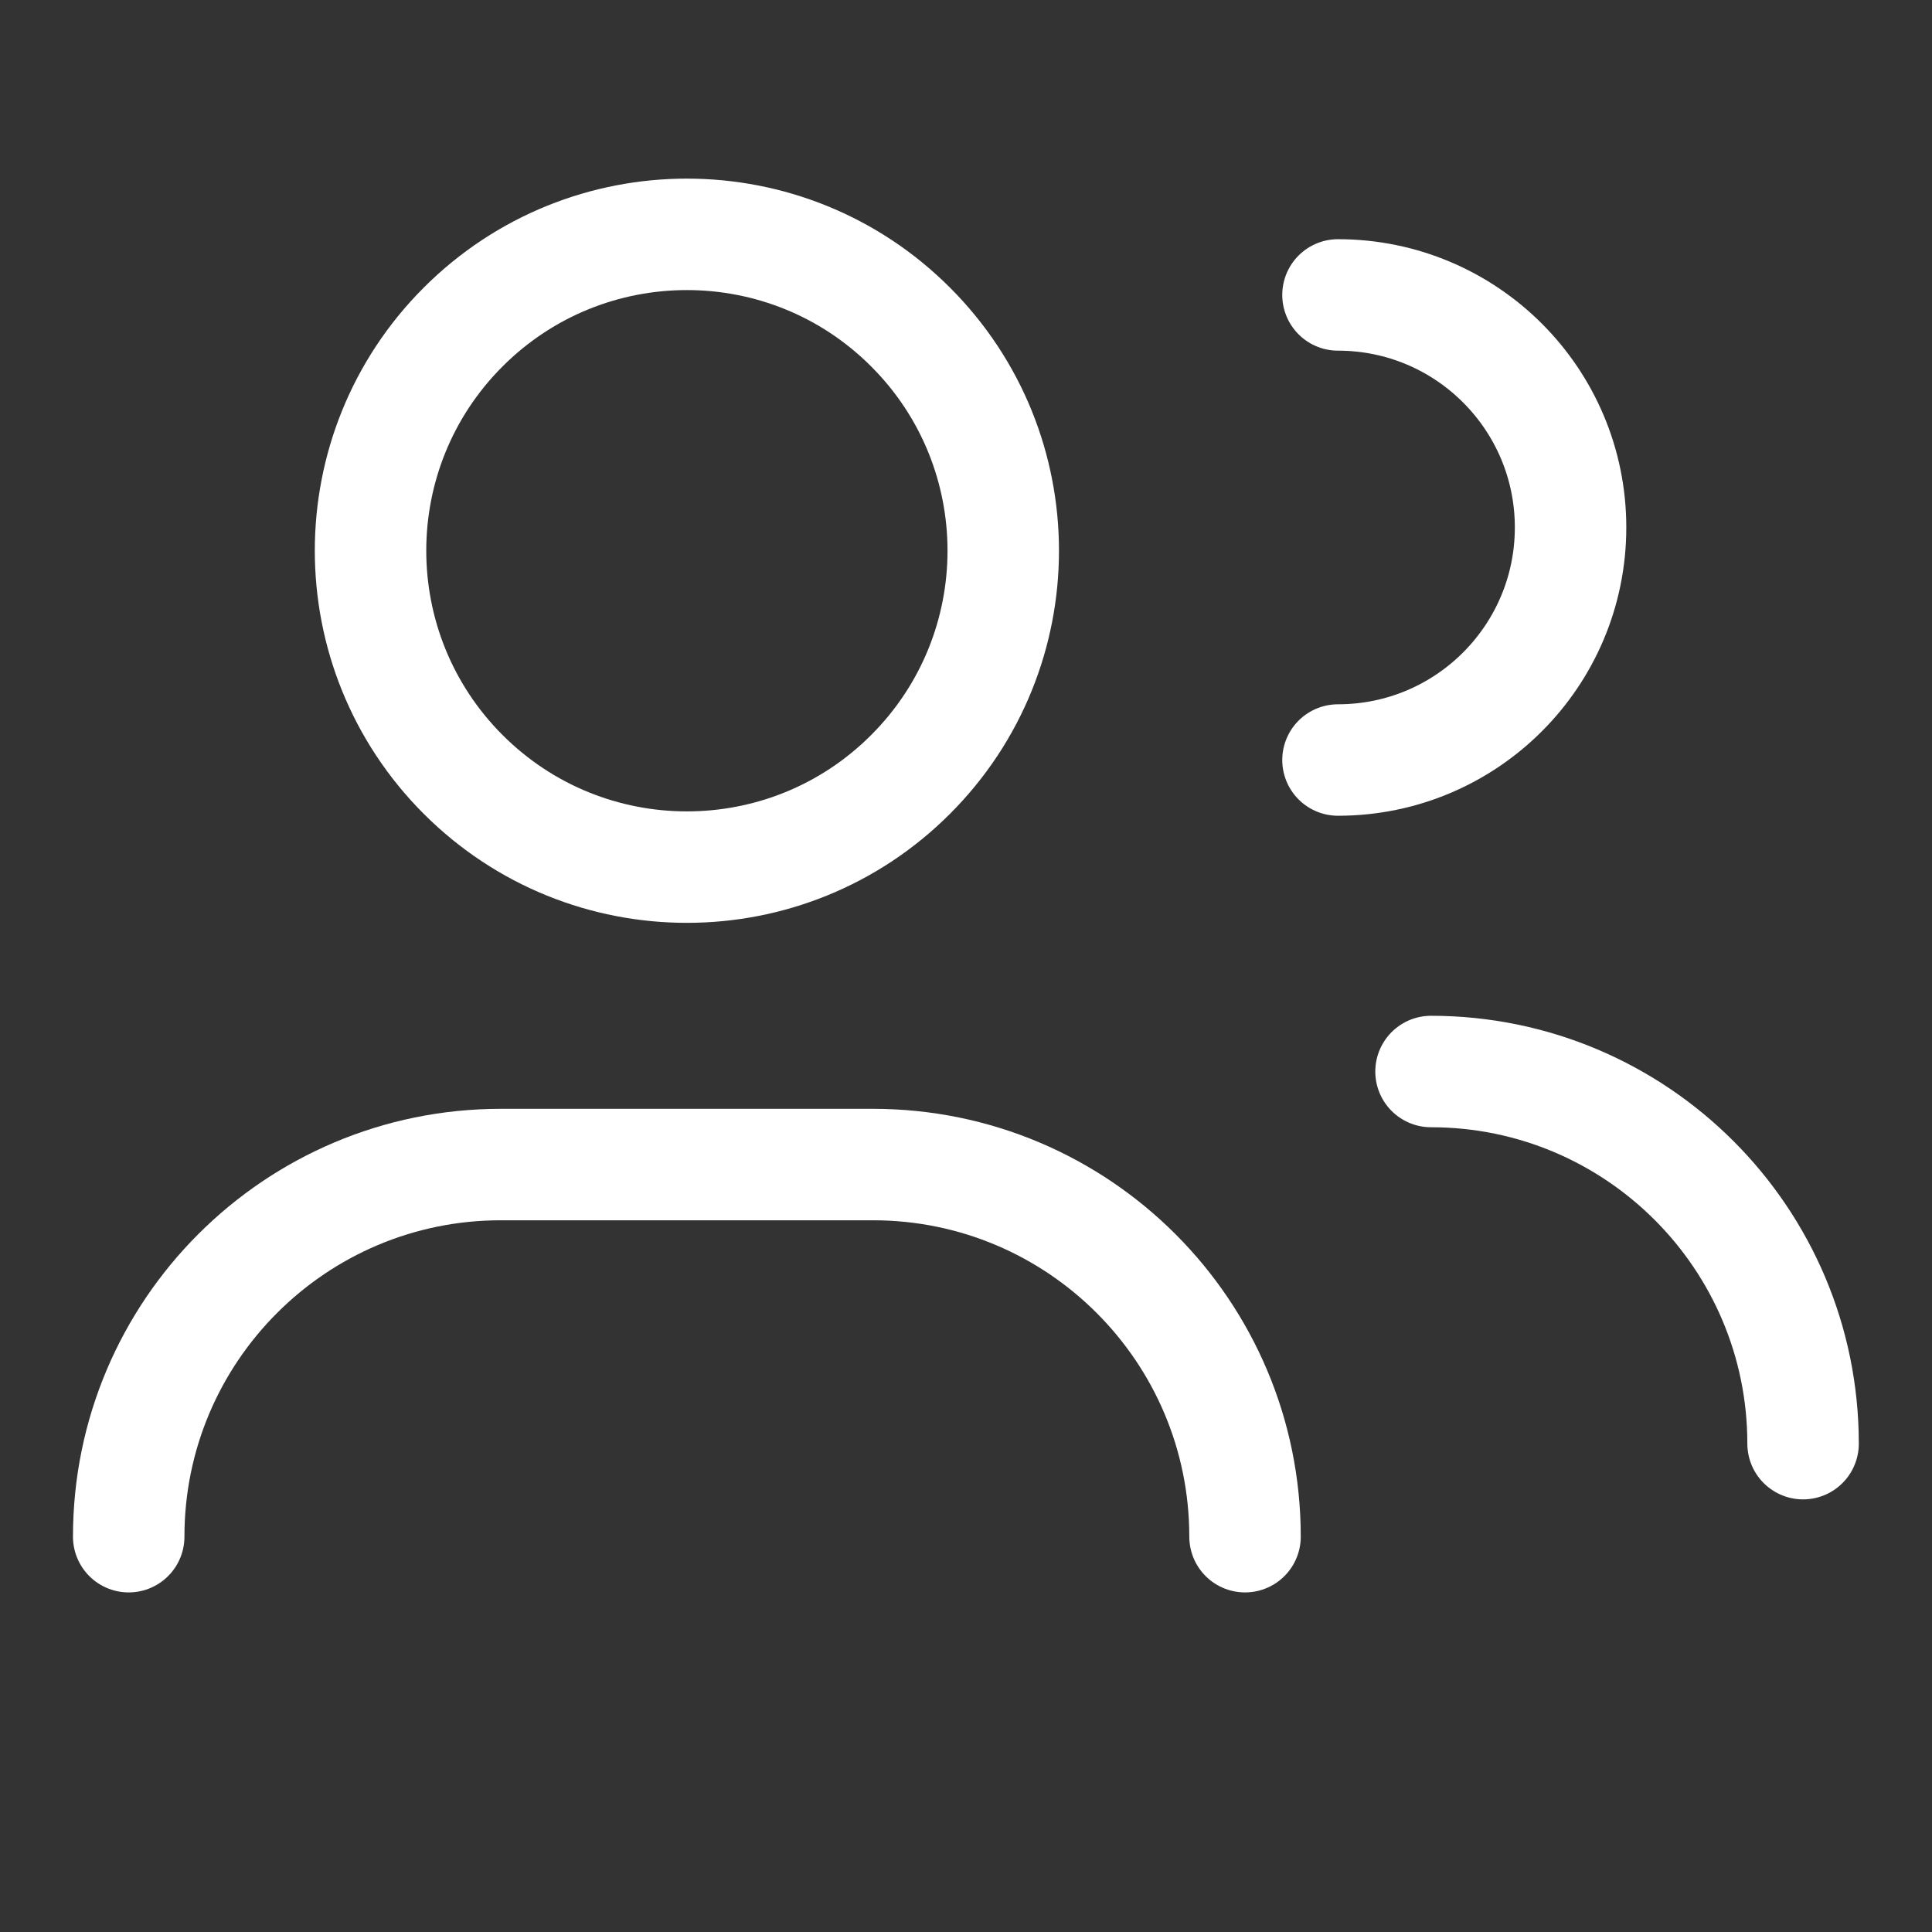
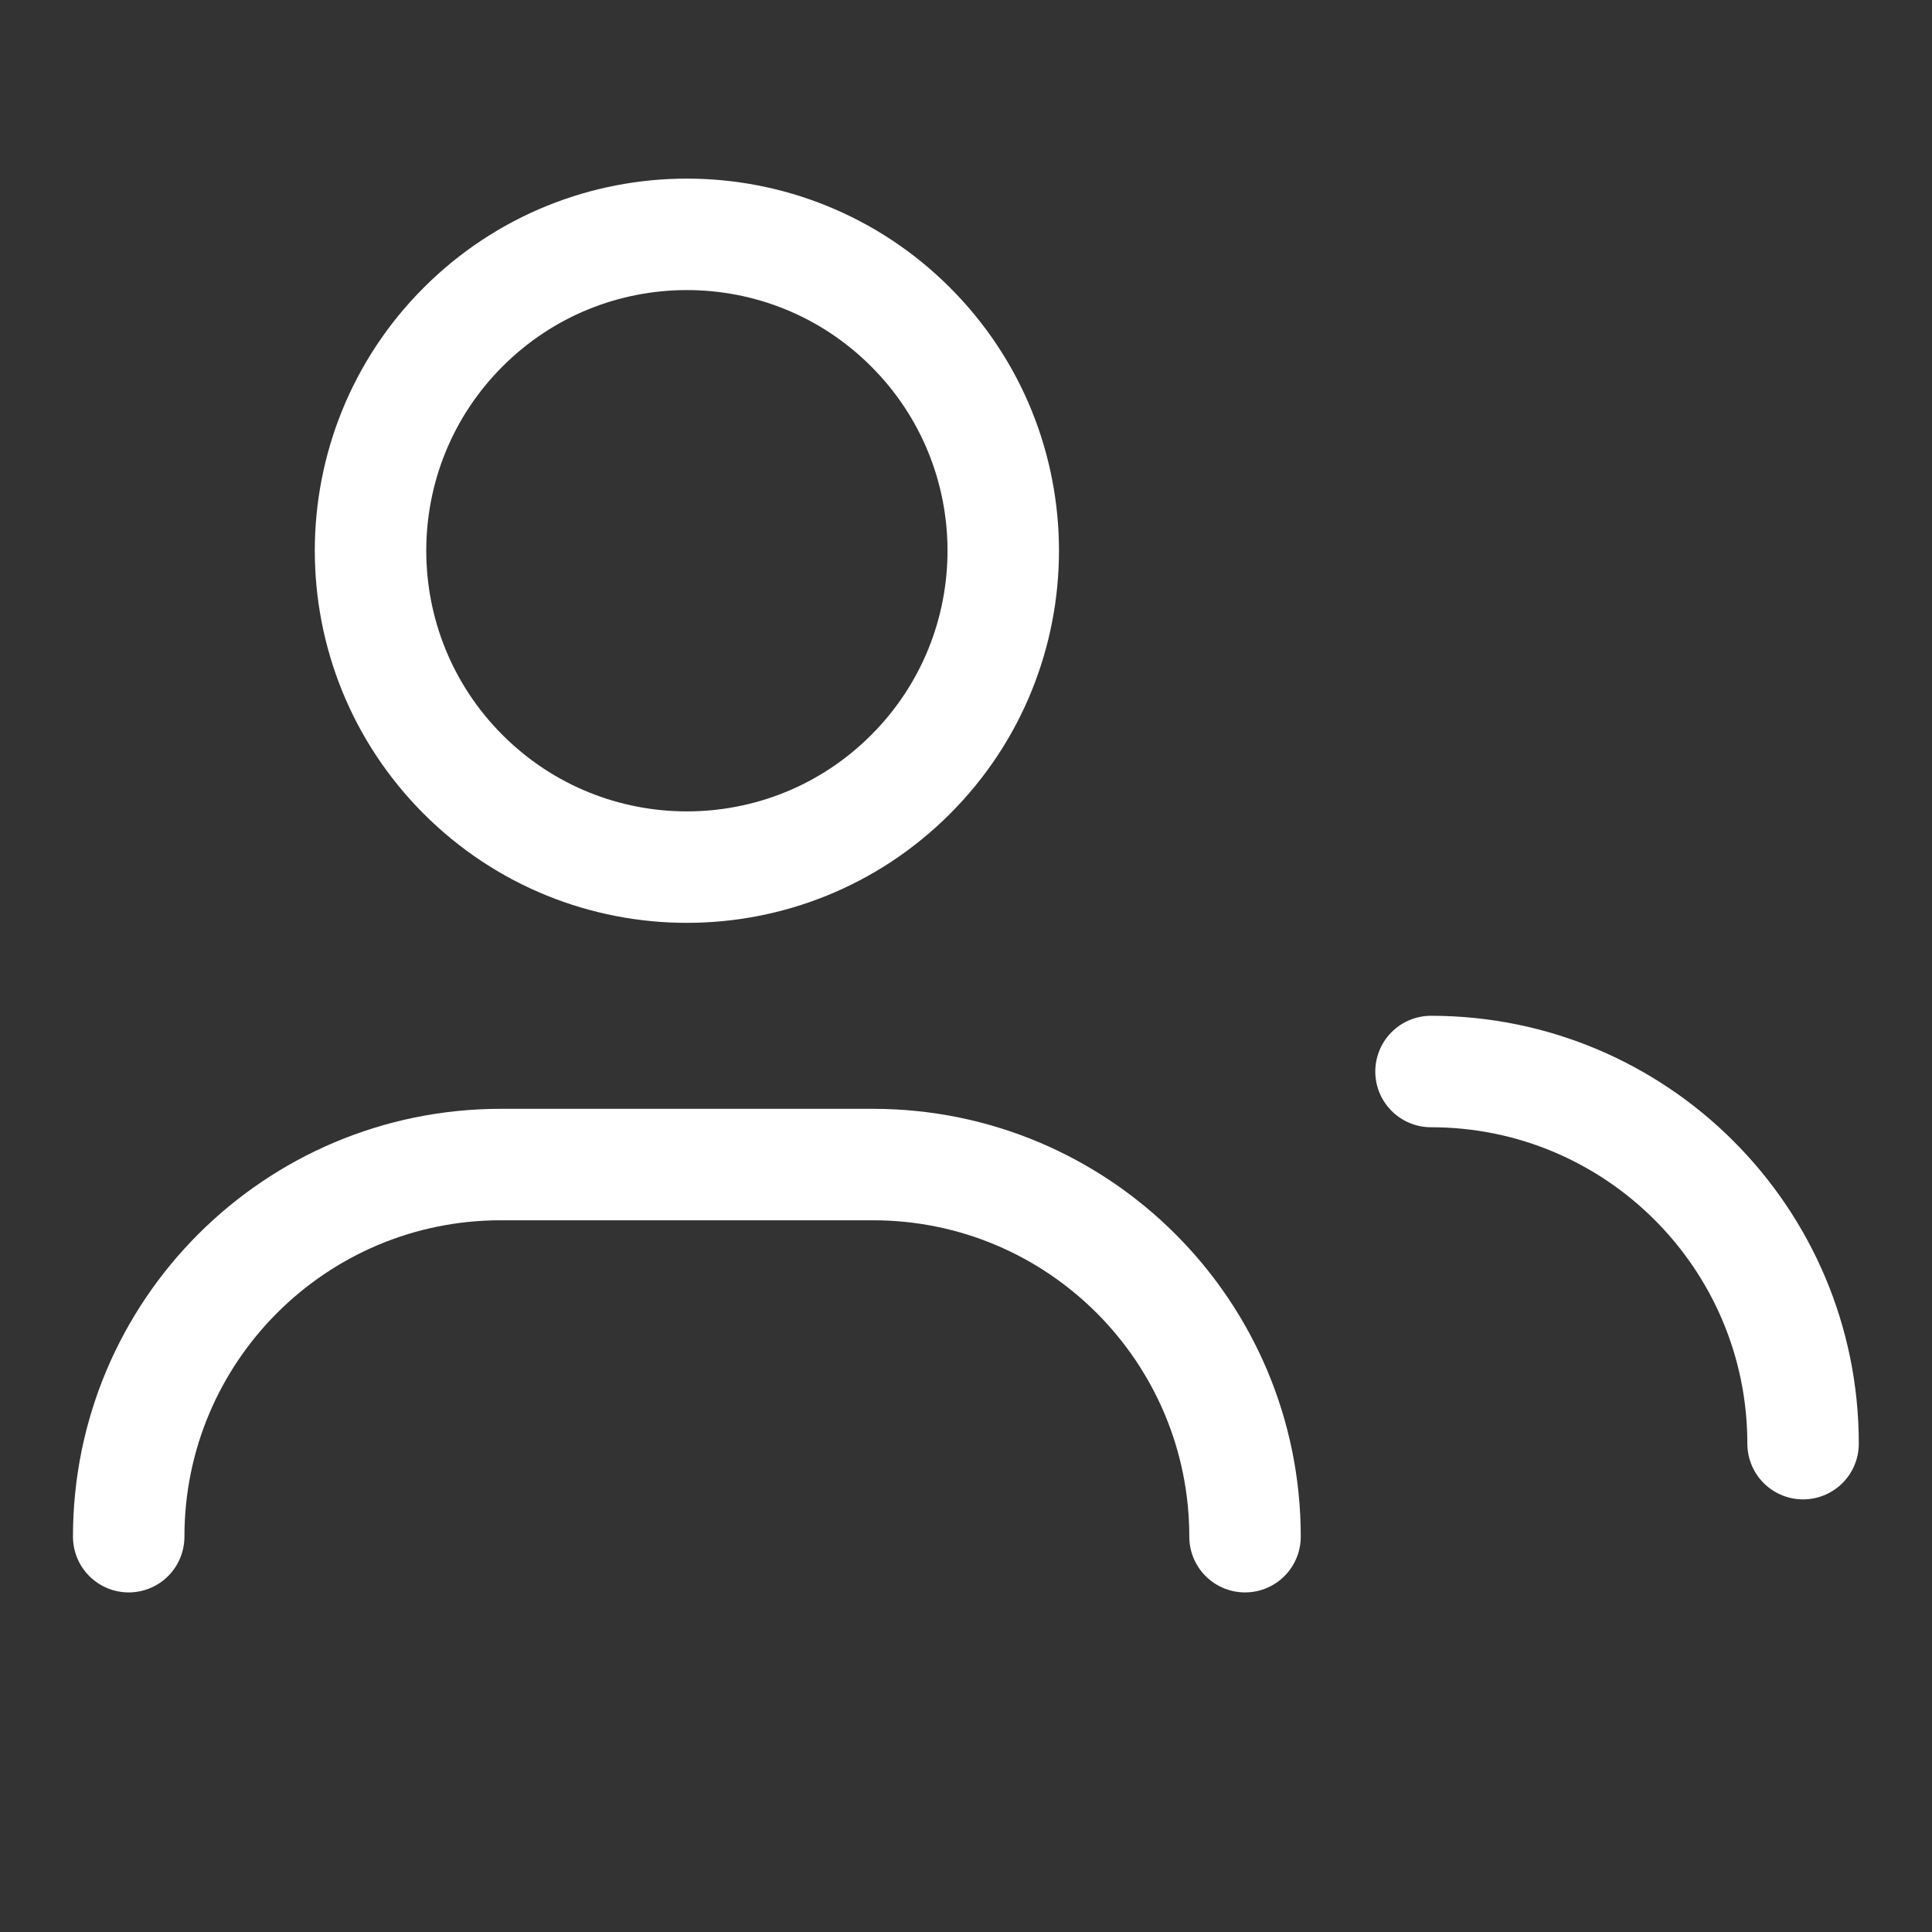
<svg xmlns="http://www.w3.org/2000/svg" width="26" height="26" viewBox="0 0 26 26" fill="none">
  <rect x="0" y="0" width="26" height="26" fill="#333333" stroke="none" />
  <path d="M1.732 20.68C1.732 17.914 3.974 15.672 6.74 15.672H11.747C14.513 15.672 16.755 17.914 16.755 20.68" stroke="white" stroke-width="1.5" stroke-linecap="round" stroke-linejoin="round" />
-   <path d="M18.006 3.969C19.735 3.969 21.136 5.37 21.136 7.098C21.136 8.827 19.735 10.228 18.006 10.228" stroke="white" stroke-width="1.5" stroke-linecap="round" stroke-linejoin="round" />
  <path d="M12.254 4.401C13.917 6.063 13.917 8.759 12.254 10.422C10.592 12.085 7.896 12.085 6.233 10.422C4.571 8.759 4.571 6.063 6.233 4.401C7.896 2.738 10.592 2.738 12.254 4.401" stroke="white" stroke-width="1.5" stroke-linecap="round" stroke-linejoin="round" />
  <path d="M19.258 14.42C22.023 14.42 24.265 16.663 24.265 19.428" stroke="white" stroke-width="1.5" stroke-linecap="round" stroke-linejoin="round" />
</svg>